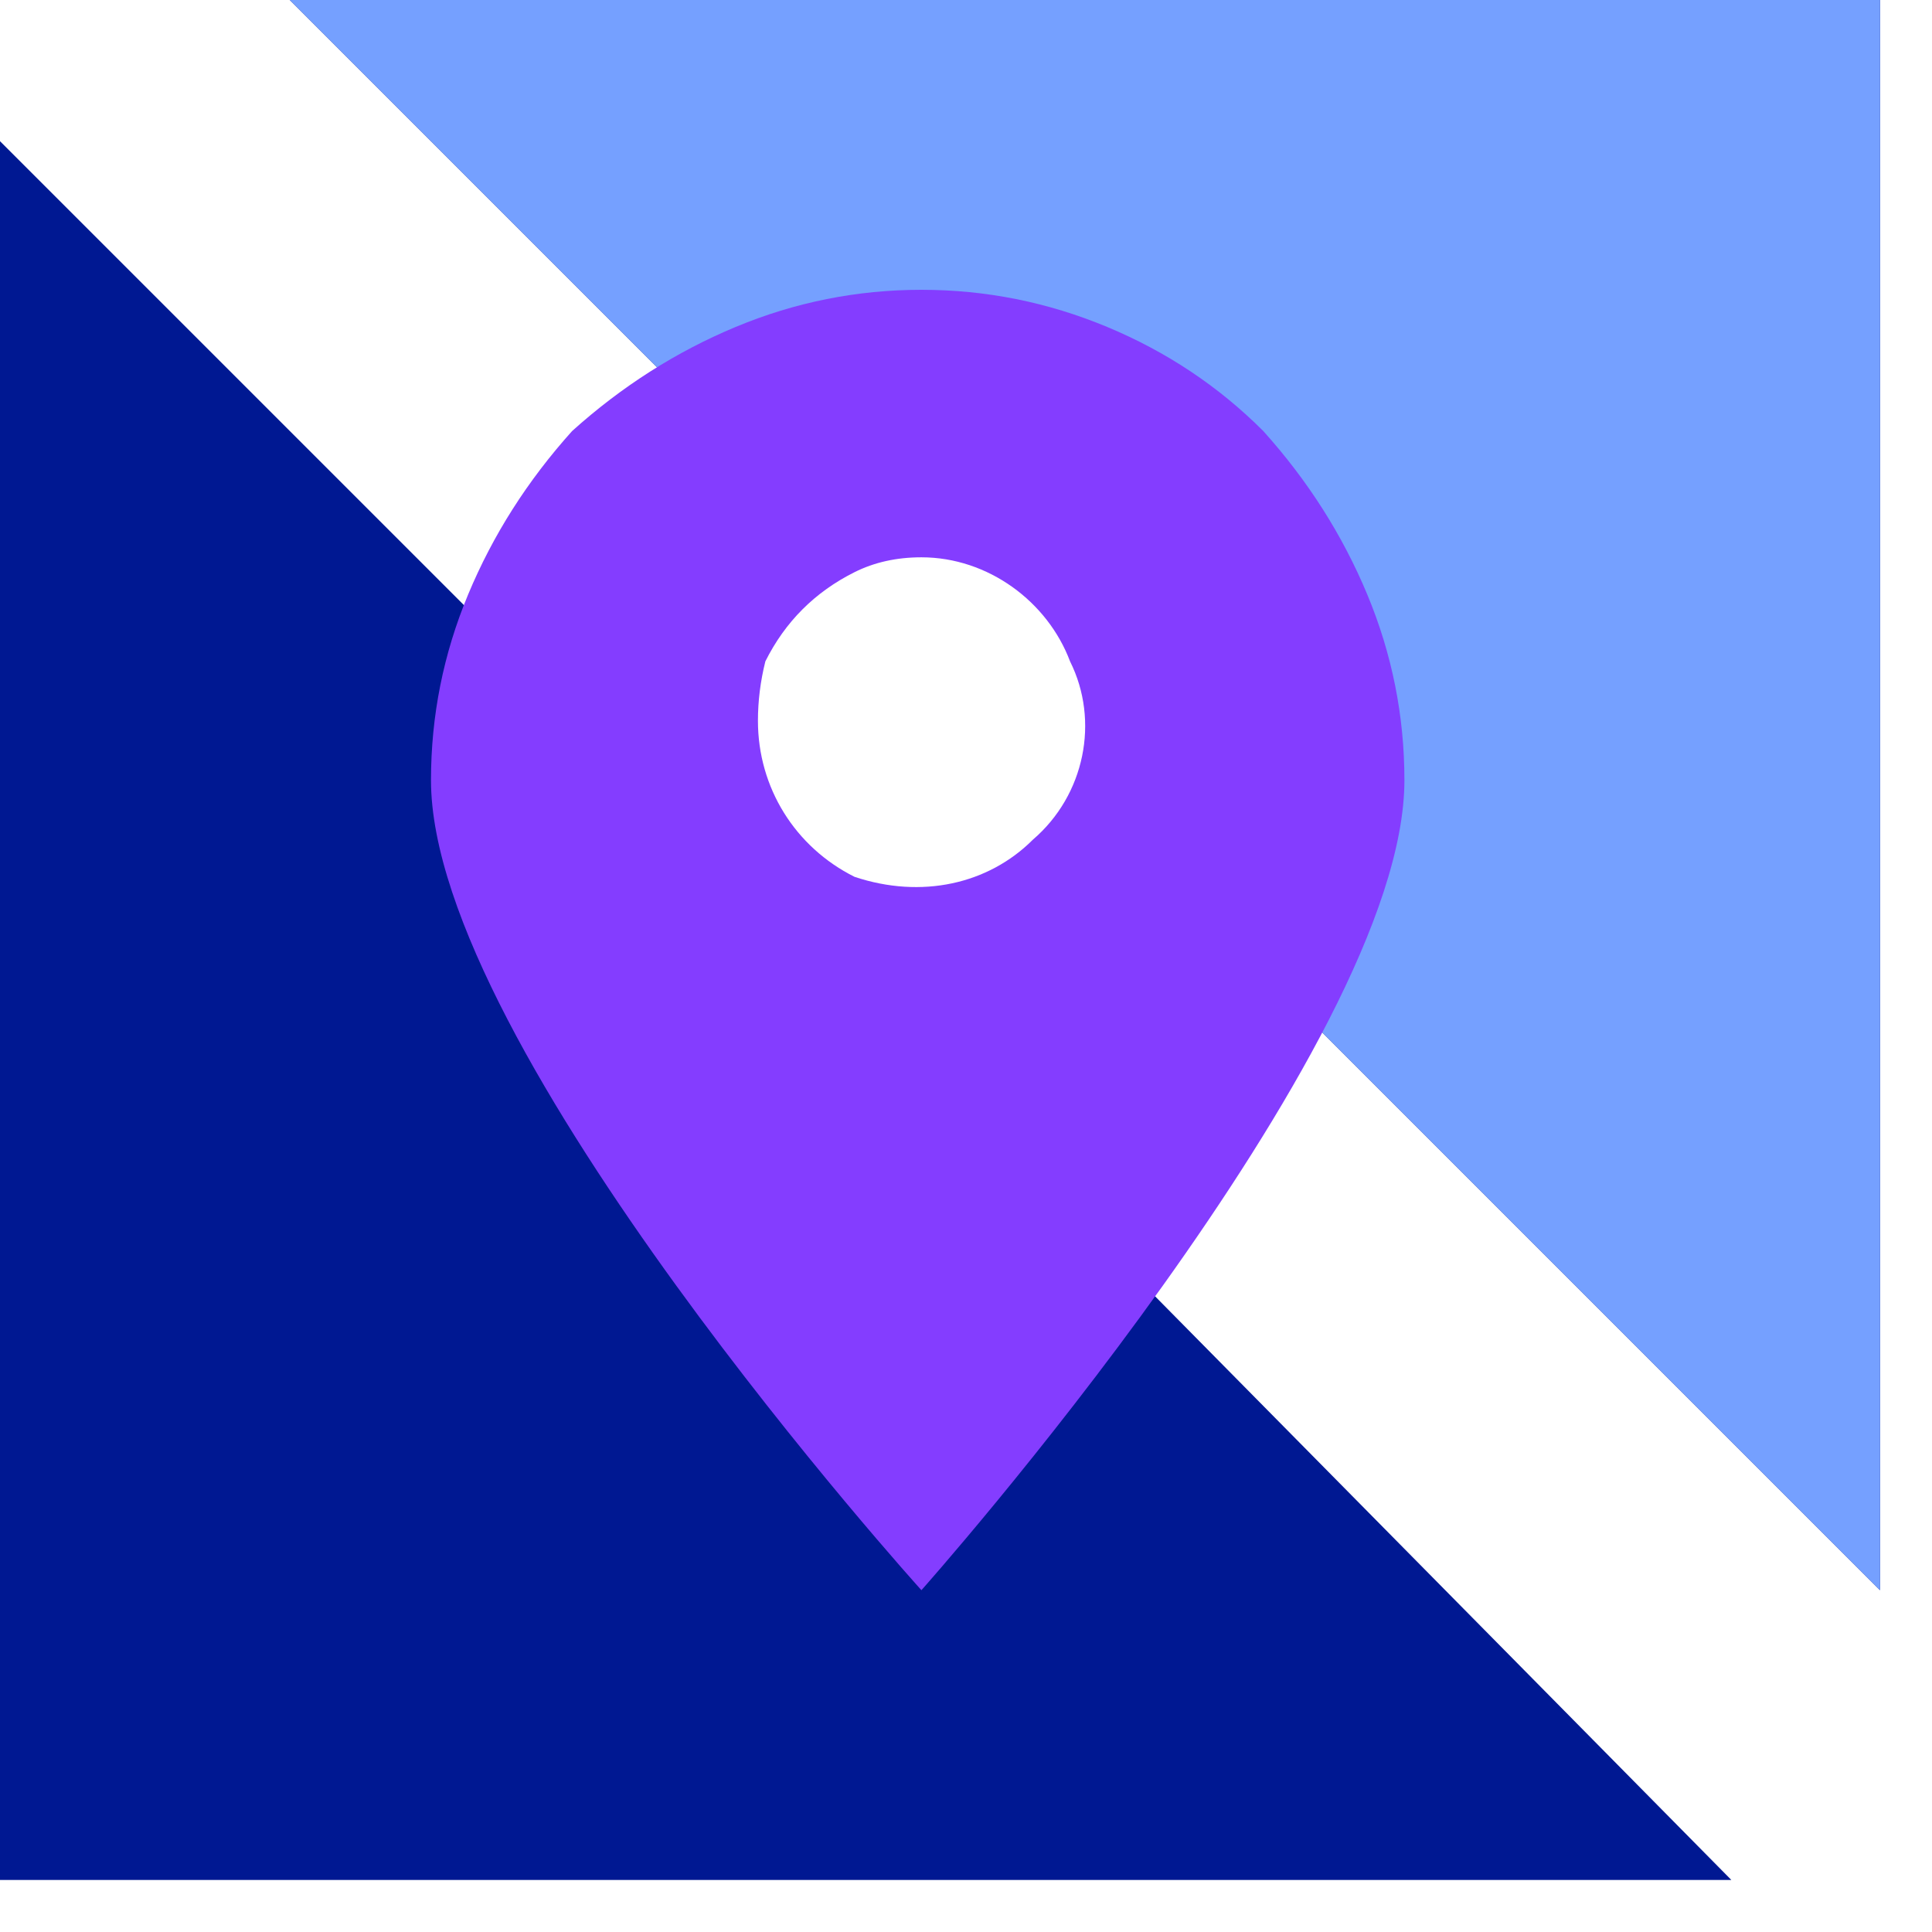
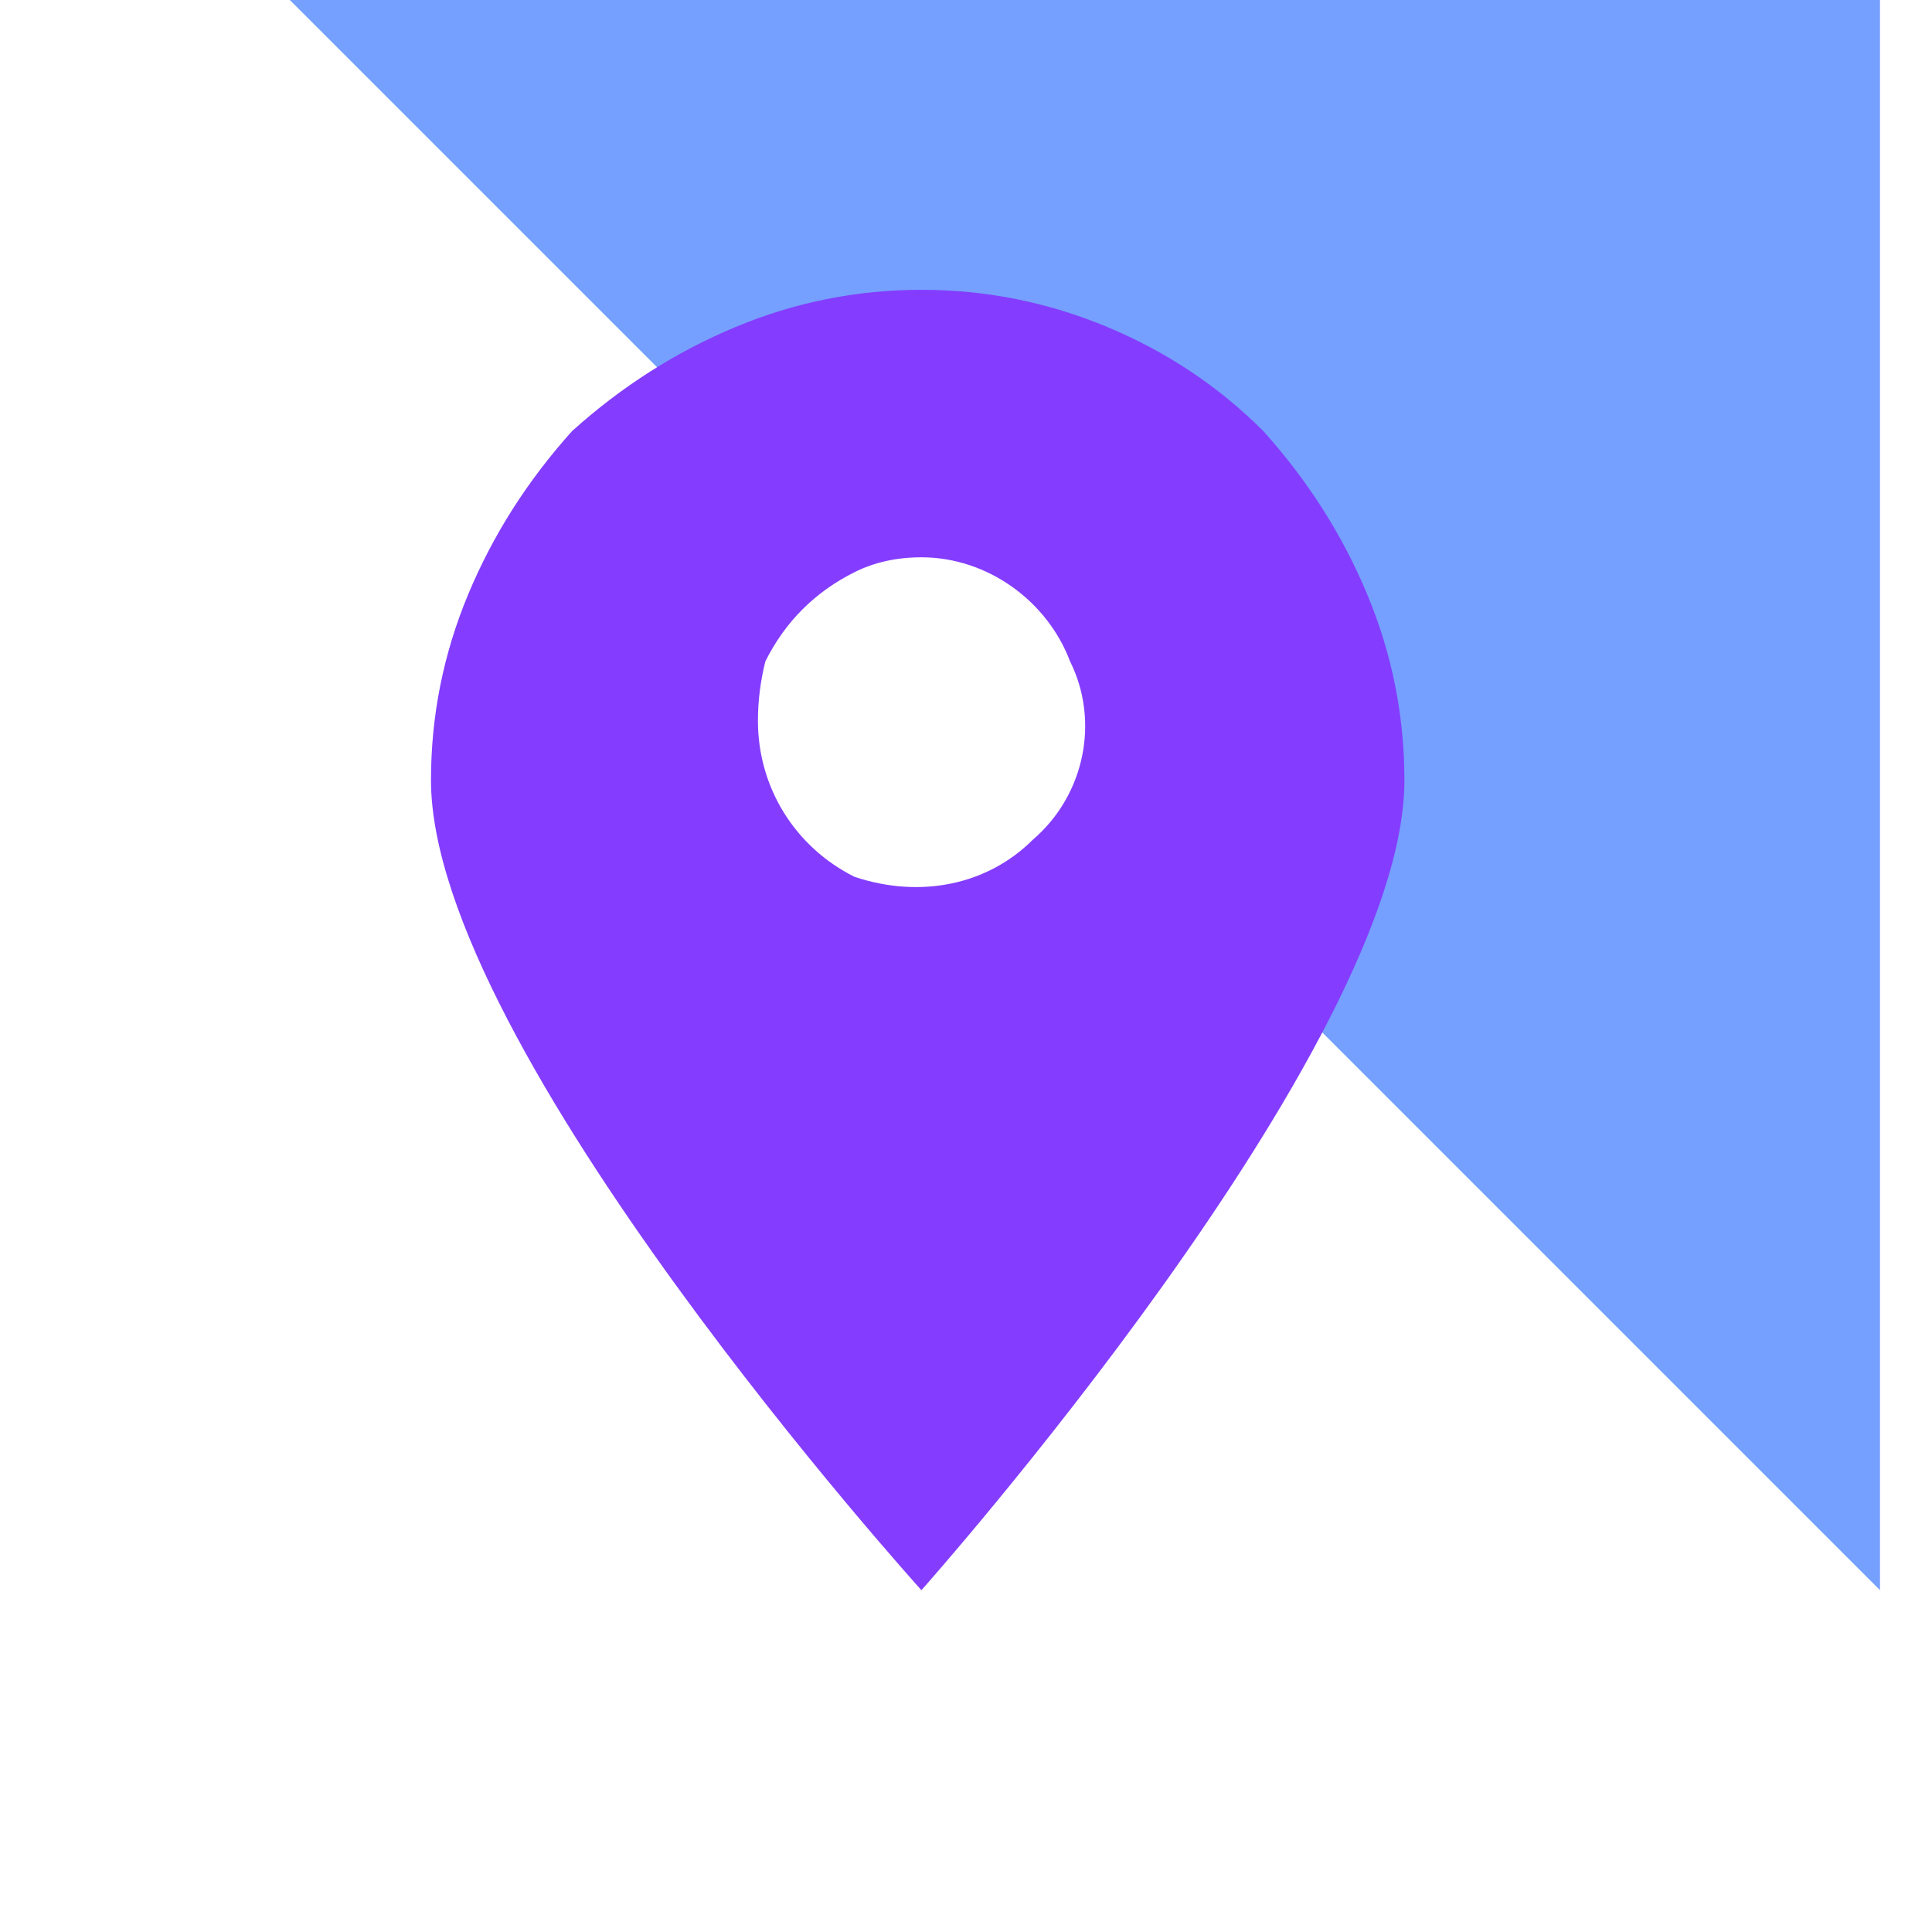
<svg xmlns="http://www.w3.org/2000/svg" version="1.2" viewBox="0 0 26 26" width="26" height="26">
  <style>.a{opacity:0;fill:#fff}.b{opacity:0;fill:#1a5df7}.c{fill:#001892}.d{fill:#75a0ff}.e{fill:#843dff}</style>
-   <path class="a" d="m-8-8h42v42h-42z" />
  <path fill-rule="evenodd" class="b" d="m11.5-4q0.3-0.2 0.7-0.3 0.4-0.1 0.8-0.1 0.4 0 0.8 0.1 0.4 0.1 0.8 0.3l6.1 3.6q0.2 0.1 0.4 0.2 0.1 0.2 0.3 0.3 0.1 0.2 0.2 0.3 0.1 0.2 0.2 0.4 0.1 0.1 0.2 0.3 0.1 0.2 0.2 0.4 0 0.2 0 0.4 0.1 0.2 0.1 0.4v7.2q0 0 0 0 0 0.1 0 0.1 0 0.1-0.1 0.1 0 0.1 0 0.1 0.2 0.1 0.3 0.1l6.2 3.6q0.1 0.1 0.3 0.2 0.2 0.2 0.3 0.3 0.1 0.2 0.3 0.3 0.1 0.2 0.2 0.4 0.1 0.1 0.2 0.3 0 0.2 0.1 0.4 0 0.2 0.1 0.4 0 0.2 0 0.4v7.2q0 0.2 0 0.4-0.1 0.2-0.1 0.3-0.1 0.2-0.1 0.4-0.1 0.2-0.2 0.4-0.1 0.2-0.2 0.3-0.2 0.2-0.3 0.3-0.1 0.2-0.3 0.3-0.2 0.1-0.3 0.2l-6.2 3.6q-0.3 0.2-0.7 0.3-0.4 0.1-0.8 0.1-0.5 0-0.8-0.1-0.4-0.1-0.8-0.3l-6.2-3.6q-0.1 0-0.2-0.1-0.1 0.1-0.2 0.1l-6.2 3.6q-0.3 0.2-0.7 0.3-0.4 0.1-0.8 0.1-0.4 0-0.8-0.1-0.4-0.1-0.8-0.3l-6.2-3.6q-0.1-0.1-0.3-0.2-0.2-0.1-0.3-0.3-0.1-0.1-0.3-0.3-0.1-0.1-0.2-0.3-0.1-0.2-0.2-0.4 0-0.1-0.1-0.3 0-0.2-0.1-0.4 0-0.2 0-0.4v-7.2q0-0.2 0-0.4 0.1-0.2 0.1-0.4 0.1-0.2 0.1-0.4 0.1-0.2 0.2-0.3 0.1-0.2 0.2-0.4 0.2-0.1 0.3-0.3 0.1-0.1 0.3-0.3 0.2-0.1 0.3-0.2l6.2-3.6q0.1 0 0.3-0.1-0.1 0-0.1-0.1 0 0 0-0.1 0 0 0 0 0-0.1 0-0.1v-7.2q0-0.2 0.1-0.4 0-0.2 0-0.4 0.1-0.2 0.2-0.4 0.1-0.2 0.2-0.3 0.1-0.2 0.2-0.4 0.1-0.1 0.2-0.3 0.2-0.1 0.3-0.3 0.2-0.1 0.4-0.2c0 0 6.1-3.6 6.2-3.6zm-1.1 19.2l-5.1-3q-0.1 0-0.1 0-0.1 0-0.1 0-0.1 0-0.2 0 0 0-0.1 0l-5 3 5.3 3zm-6.7 5.4l-5.3-3.1v5.9q0 0 0 0.1 0 0 0 0 0.1 0.1 0.1 0.1 0 0 0 0.1 0 0 0 0 0 0 0.1 0.1 0 0 0 0 0 0 0.1 0l5 3zm7.7 3.2q0.1 0 0.1-0.1 0 0 0 0 0.1 0 0.1 0 0-0.1 0-0.1 0 0 0 0 0-0.1 0-0.1 0.1 0 0.1-0.1 0 0 0 0v-5.9l-5.3 3.1v6.1zm3.1 0l5.1 2.9v-6.1l-5.3-3.1v5.9q0 0 0 0.1 0 0 0 0 0 0.1 0 0.1 0 0 0 0 0 0.1 0.1 0.1 0 0 0 0 0 0.1 0 0.1 0.1 0 0.1 0zm1.1-8.6l5.3 3.1 5.3-3.1-5.1-2.9q-0.1 0-0.1-0.1-0.1 0-0.1 0-0.1 0-0.1 0-0.1 0.1-0.1 0.1h-0.1zm6.7 5.4v6.1l5-2.9q0.1 0 0.1-0.1 0 0 0 0 0.1 0 0.1 0 0-0.1 0-0.1 0 0 0-0.1 0 0 0 0 0.1 0 0.1-0.1 0 0 0 0v-5.9zm-2.9-10.7q0 0 0 0 0.1-0.1 0.1-0.1 0 0 0 0 0 0 0-0.1 0.1 0 0.1 0 0-0.1 0-0.1 0 0 0 0 0-0.1 0-0.1v-5.9l-5.3 3.1v6.1zm-7.7 3v-6.2l-5.3-3.1v5.9q0 0 0 0.1 0 0 0 0 0 0.1 0.1 0.1 0 0 0 0.1 0 0 0 0 0 0 0.1 0.1 0 0 0 0 0 0 0 0zm1.4-8.4l5.3-3.1-5.1-2.9q-0.1-0.1-0.1-0.1-0.1 0-0.1 0-0.1 0-0.1 0-0.1 0-0.1 0.1h-0.1l-5 2.9z" />
-   <path class="c" d="m6.3 8.2l-6.3-6.3v23.4h23.3l-7.8-7.9m2.2-3.6l7.6 7.6v-21.4h-21.4l4.5 4.5 1.4 1.4c5.6-0.6 5.6-0.6 6 6z" />
  <path class="d" d="m17.7 13.8l7.6 7.6v-21.4h-21.4l4.5 4.5 1.4 1.4c5.6-0.6 5.6-0.6 6 6z" />
  <path fill-rule="evenodd" class="e" d="m14.9 4.4q1.2 0.5 2.1 1.4 0.9 1 1.4 2.2 0.5 1.2 0.5 2.5c0 3.6-6.5 10.9-6.5 10.9 0 0-6.6-7.3-6.6-10.9q0-1.3 0.5-2.5 0.5-1.2 1.4-2.2 1-0.9 2.2-1.4 1.2-0.5 2.5-0.5 1.3 0 2.5 0.5zm-3.4 3.3q-0.4 0.2-0.7 0.5-0.3 0.3-0.5 0.7-0.1 0.4-0.1 0.8c0 0.9 0.5 1.7 1.3 2.1 0.9 0.3 1.8 0.1 2.4-0.5 0.7-0.6 0.9-1.6 0.5-2.4-0.3-0.8-1.1-1.4-2-1.4q-0.5 0-0.9 0.2z" />
</svg>